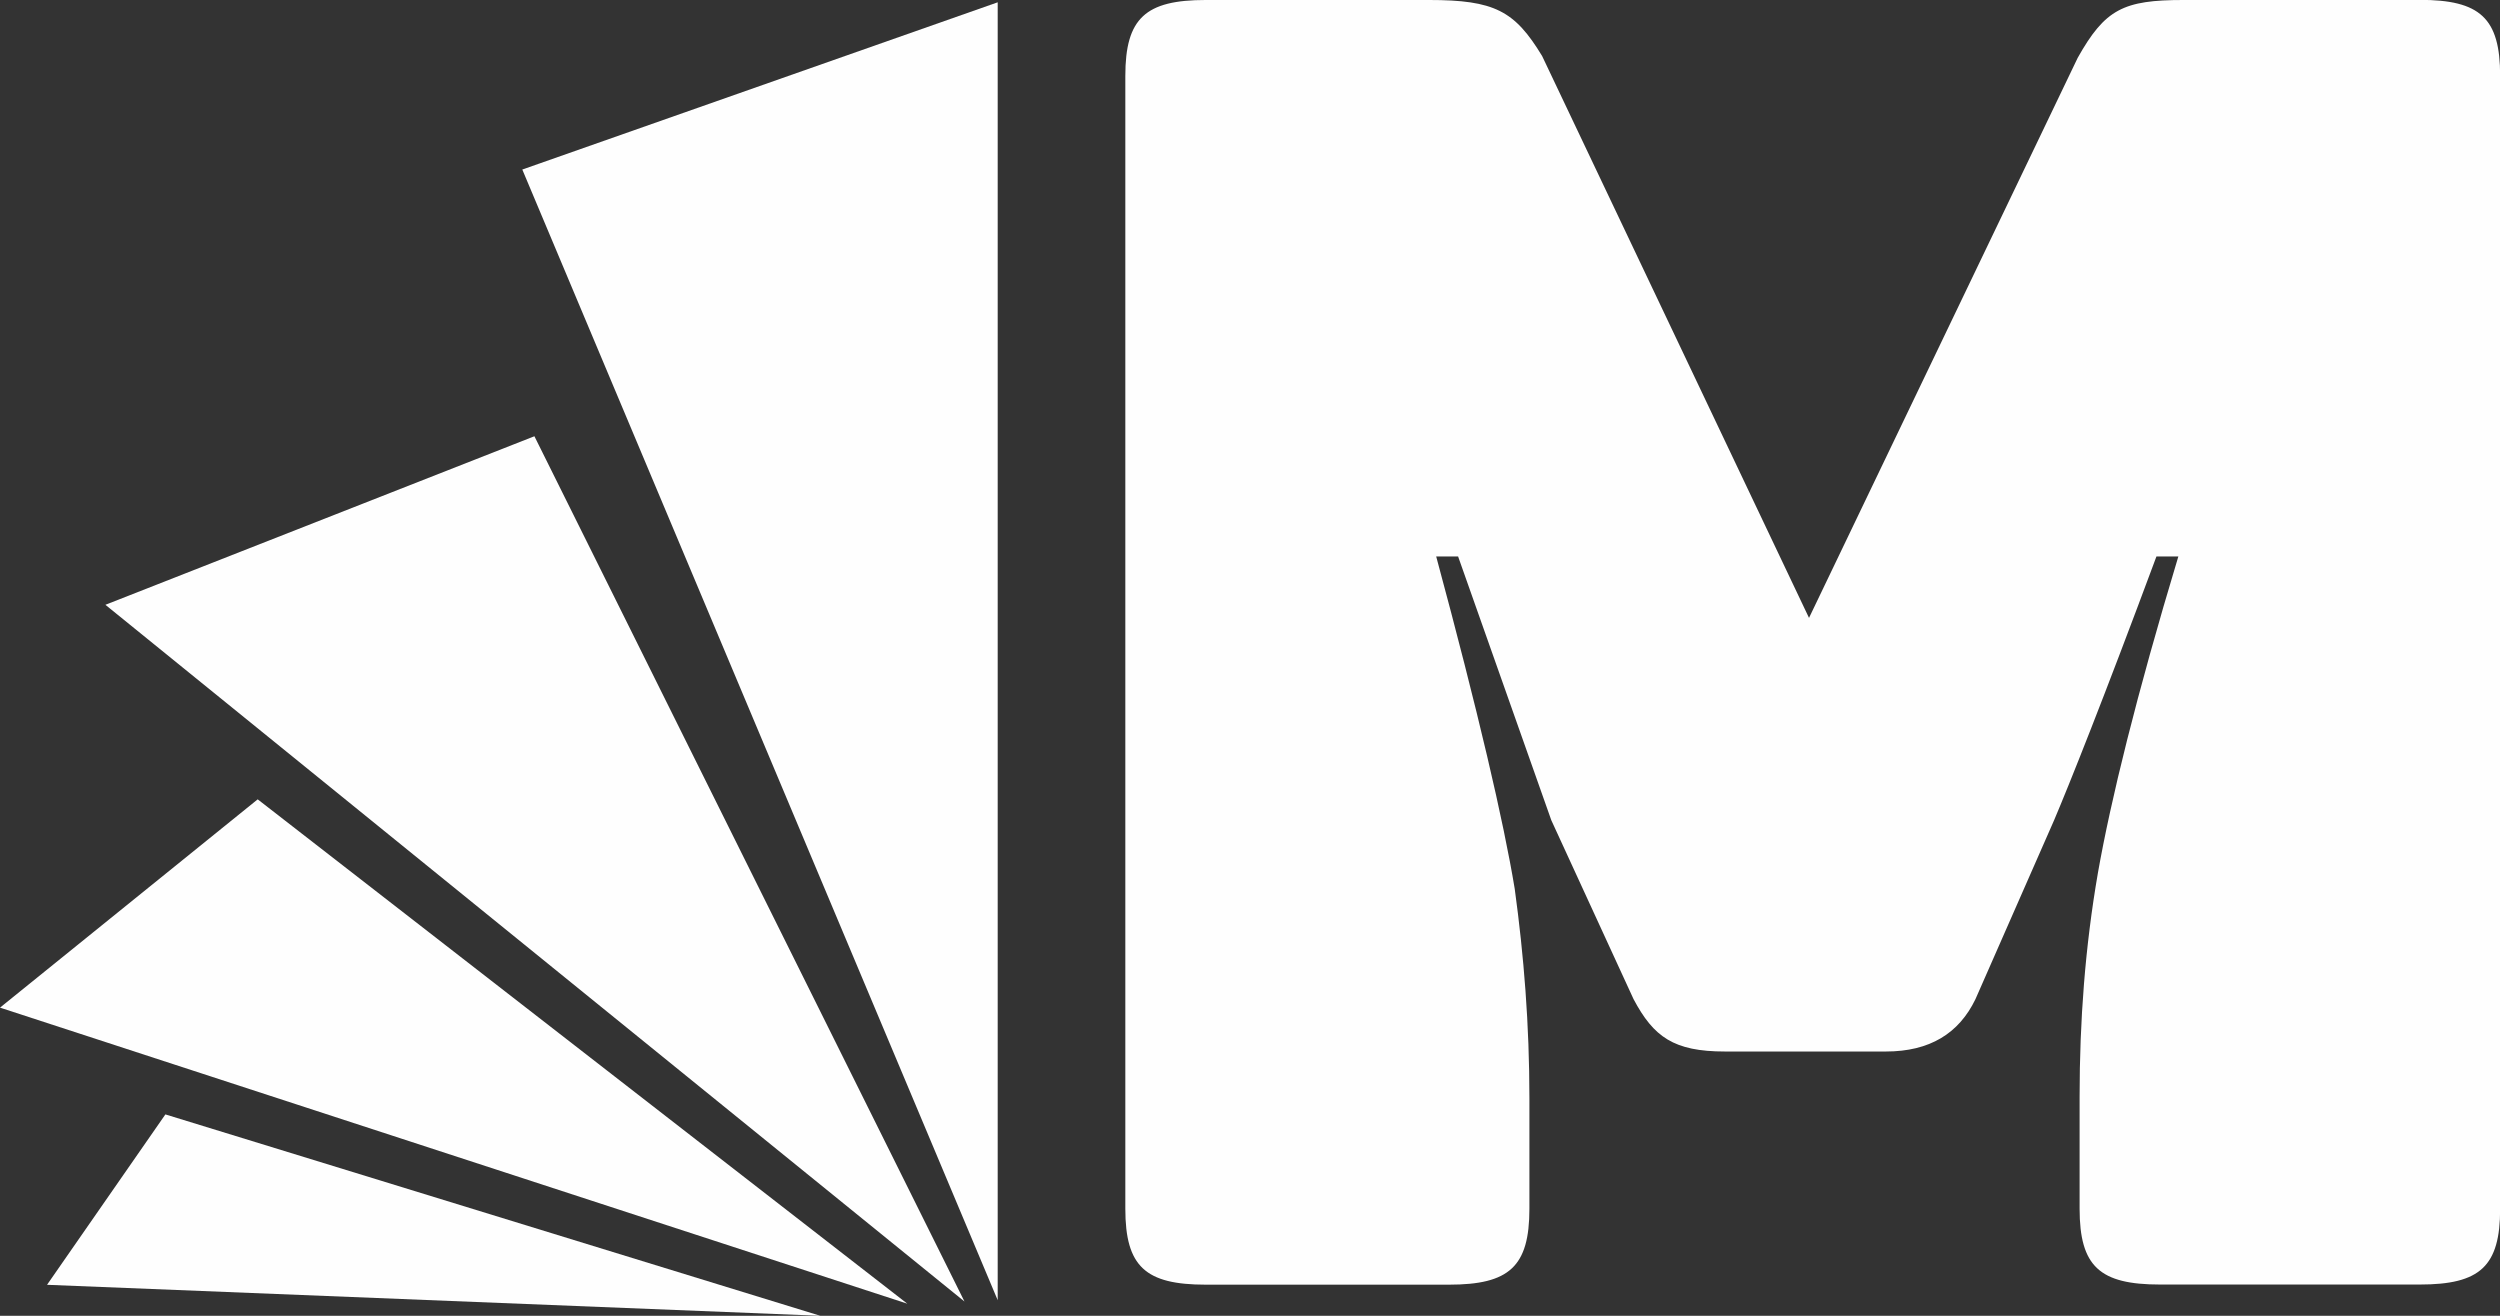
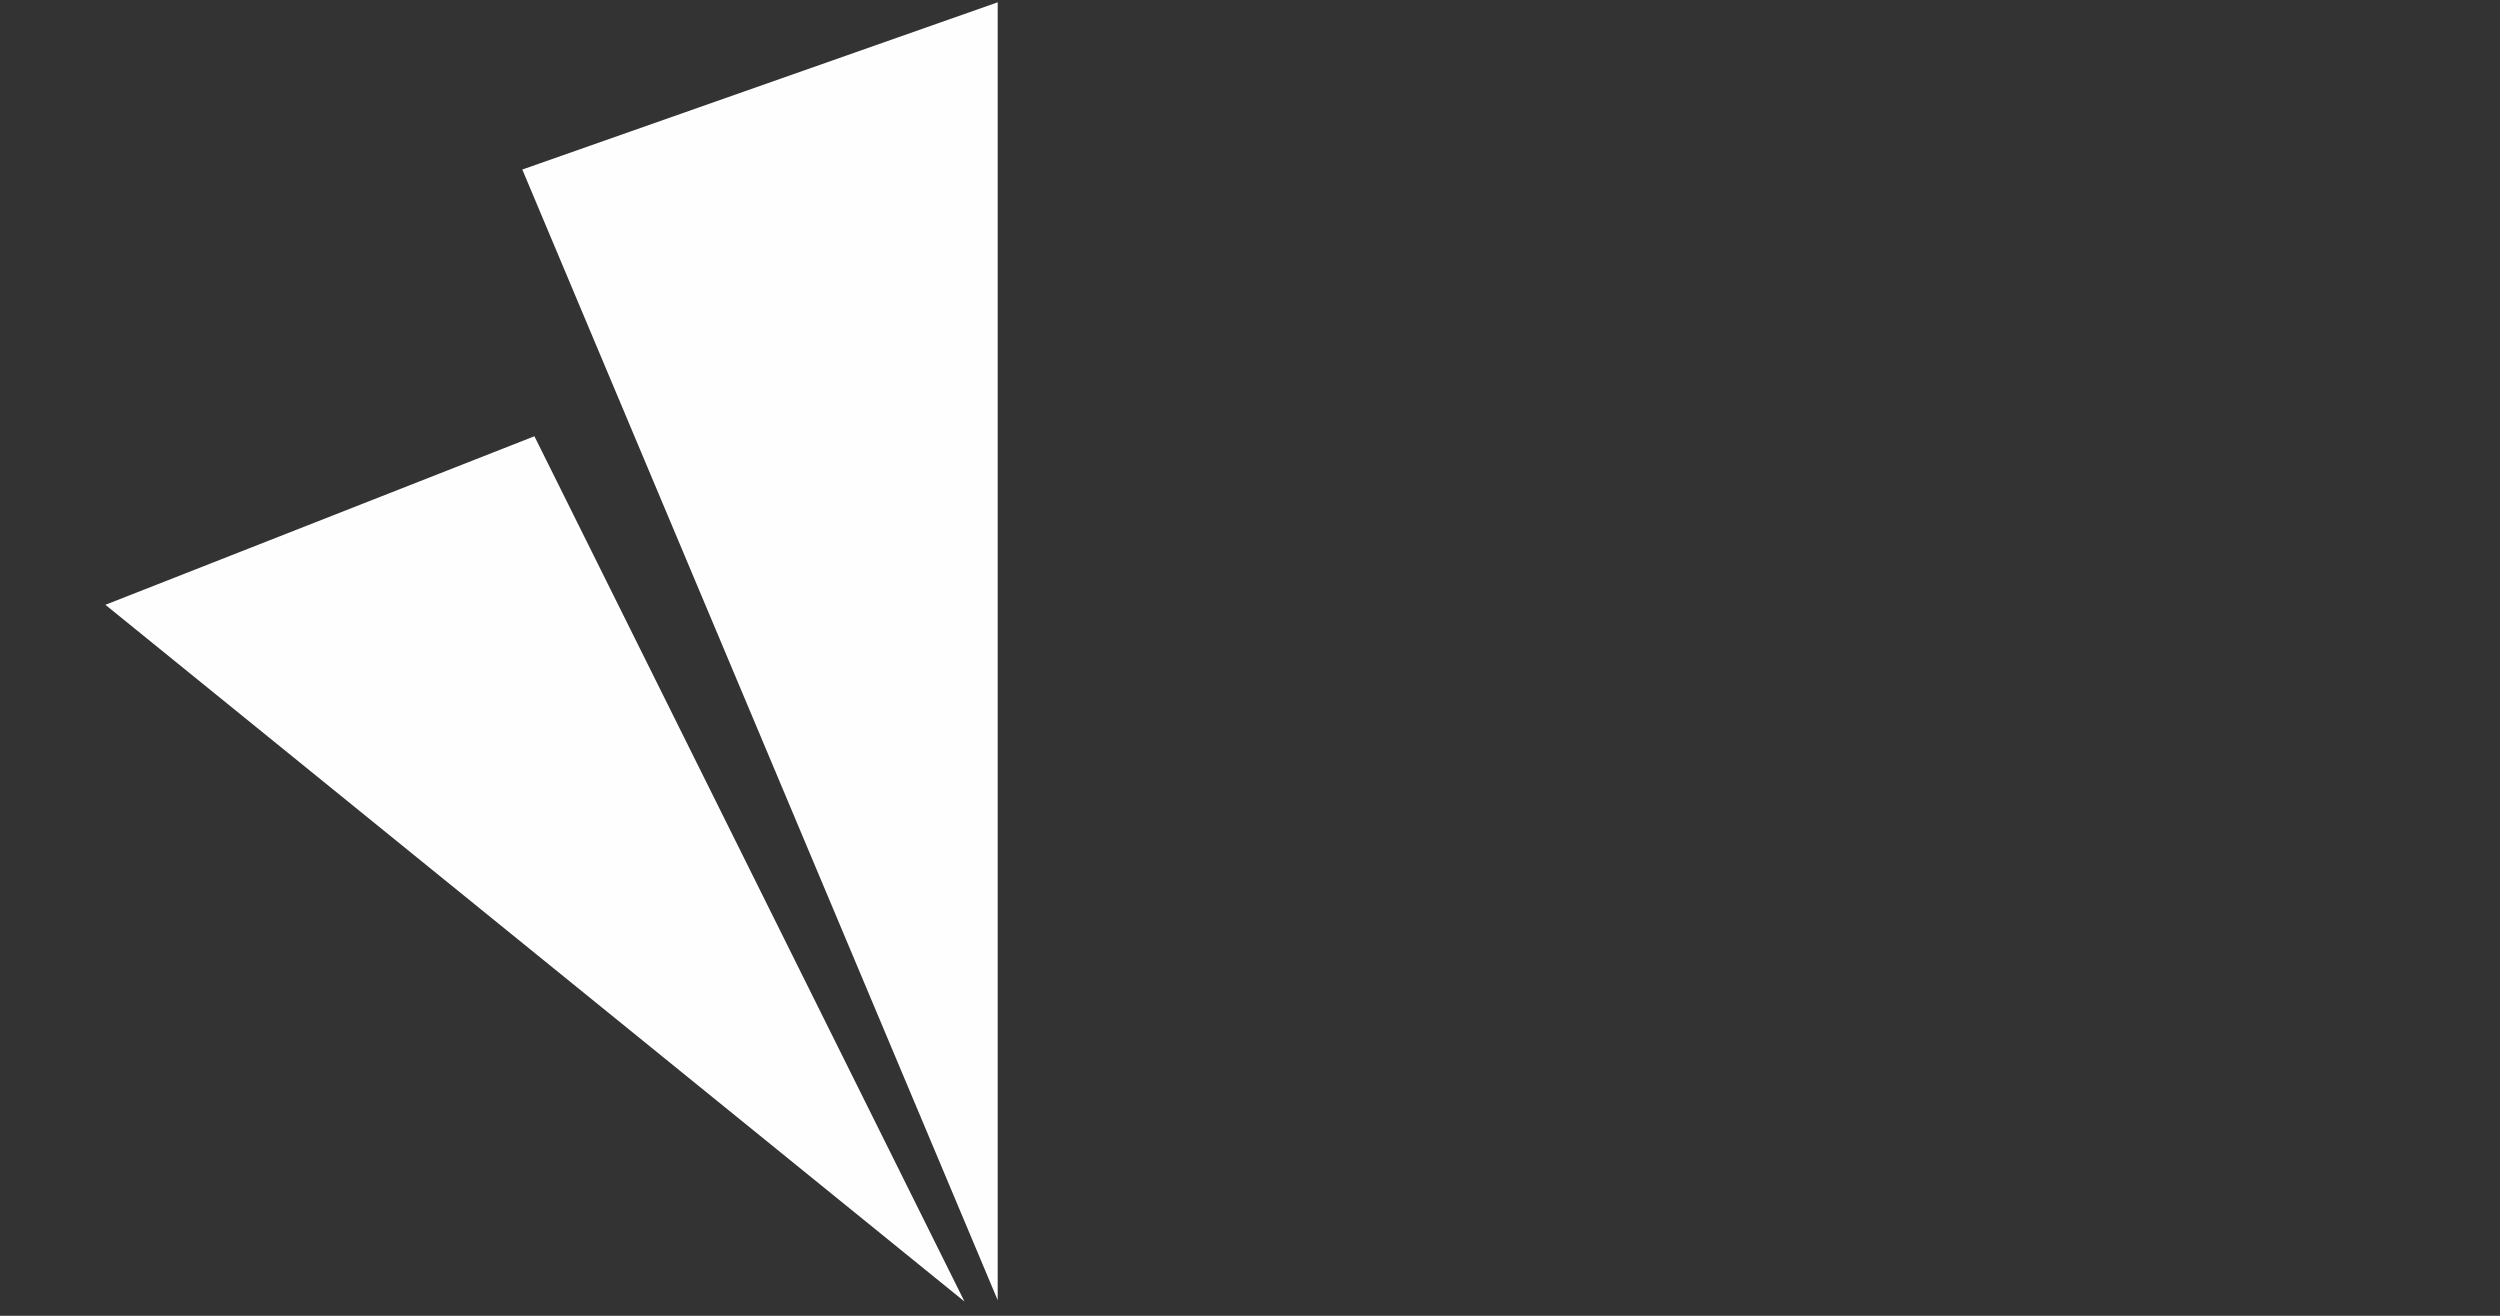
<svg xmlns="http://www.w3.org/2000/svg" width="38" height="20" viewBox="0 0 38 20" fill="none">
  <rect x="0" y="0" width="38" height="20" fill="#333333" stroke="none" />
  <g clip-path="url(#clip0_347_231)">
    <path fill-rule="evenodd" clip-rule="evenodd" d="M15.165 0.035V19.763L7.939 2.577L15.165 0.035Z" fill="#FEFEFE" />
    <path fill-rule="evenodd" clip-rule="evenodd" d="M8.123 6.631L14.66 19.783L1.602 9.193L8.123 6.631Z" fill="#FEFEFE" />
-     <path fill-rule="evenodd" clip-rule="evenodd" d="M3.917 12.15L13.791 19.816L0 15.316L3.917 12.15Z" fill="#FEFEFE" />
-     <path fill-rule="evenodd" clip-rule="evenodd" d="M12.468 20L2.514 16.939L0.715 19.529L12.468 20Z" fill="#FEFEFE" />
-     <path d="M33.193 -9.6563e-05C32.276 -9.6563e-05 31.998 0.137 31.581 0.879L27.497 9.392L23.44 0.851C23.023 0.164 22.718 -9.6563e-05 21.718 -9.6563e-05H18.328C17.412 -9.6563e-05 17.105 0.275 17.105 1.154V18.373C17.105 19.253 17.411 19.527 18.328 19.527H22.024C22.941 19.527 23.247 19.253 23.247 18.373V16.698C23.247 15.572 23.163 14.528 23.024 13.512C22.857 12.495 22.468 10.821 21.83 8.458H22.163L23.58 12.468L24.83 15.187C25.136 15.763 25.442 15.983 26.22 15.983H28.665C29.332 15.983 29.776 15.708 30.027 15.187L31.222 12.468C31.444 11.946 31.972 10.628 32.778 8.458H33.111C32.473 10.573 32.083 12.166 31.889 13.264C31.694 14.39 31.61 15.516 31.61 16.669V18.372C31.61 19.251 31.916 19.525 32.833 19.525H36.779C37.696 19.525 38.002 19.251 38.002 18.372V1.152C38.002 0.273 37.697 -0.002 36.779 -0.002H33.195L33.193 -9.6563e-05Z" fill="#FEFEFE" />
  </g>
  <defs>
    <clipPath id="clip0_347_231">
      <rect width="38" height="20" fill="white" />
    </clipPath>
  </defs>
</svg>